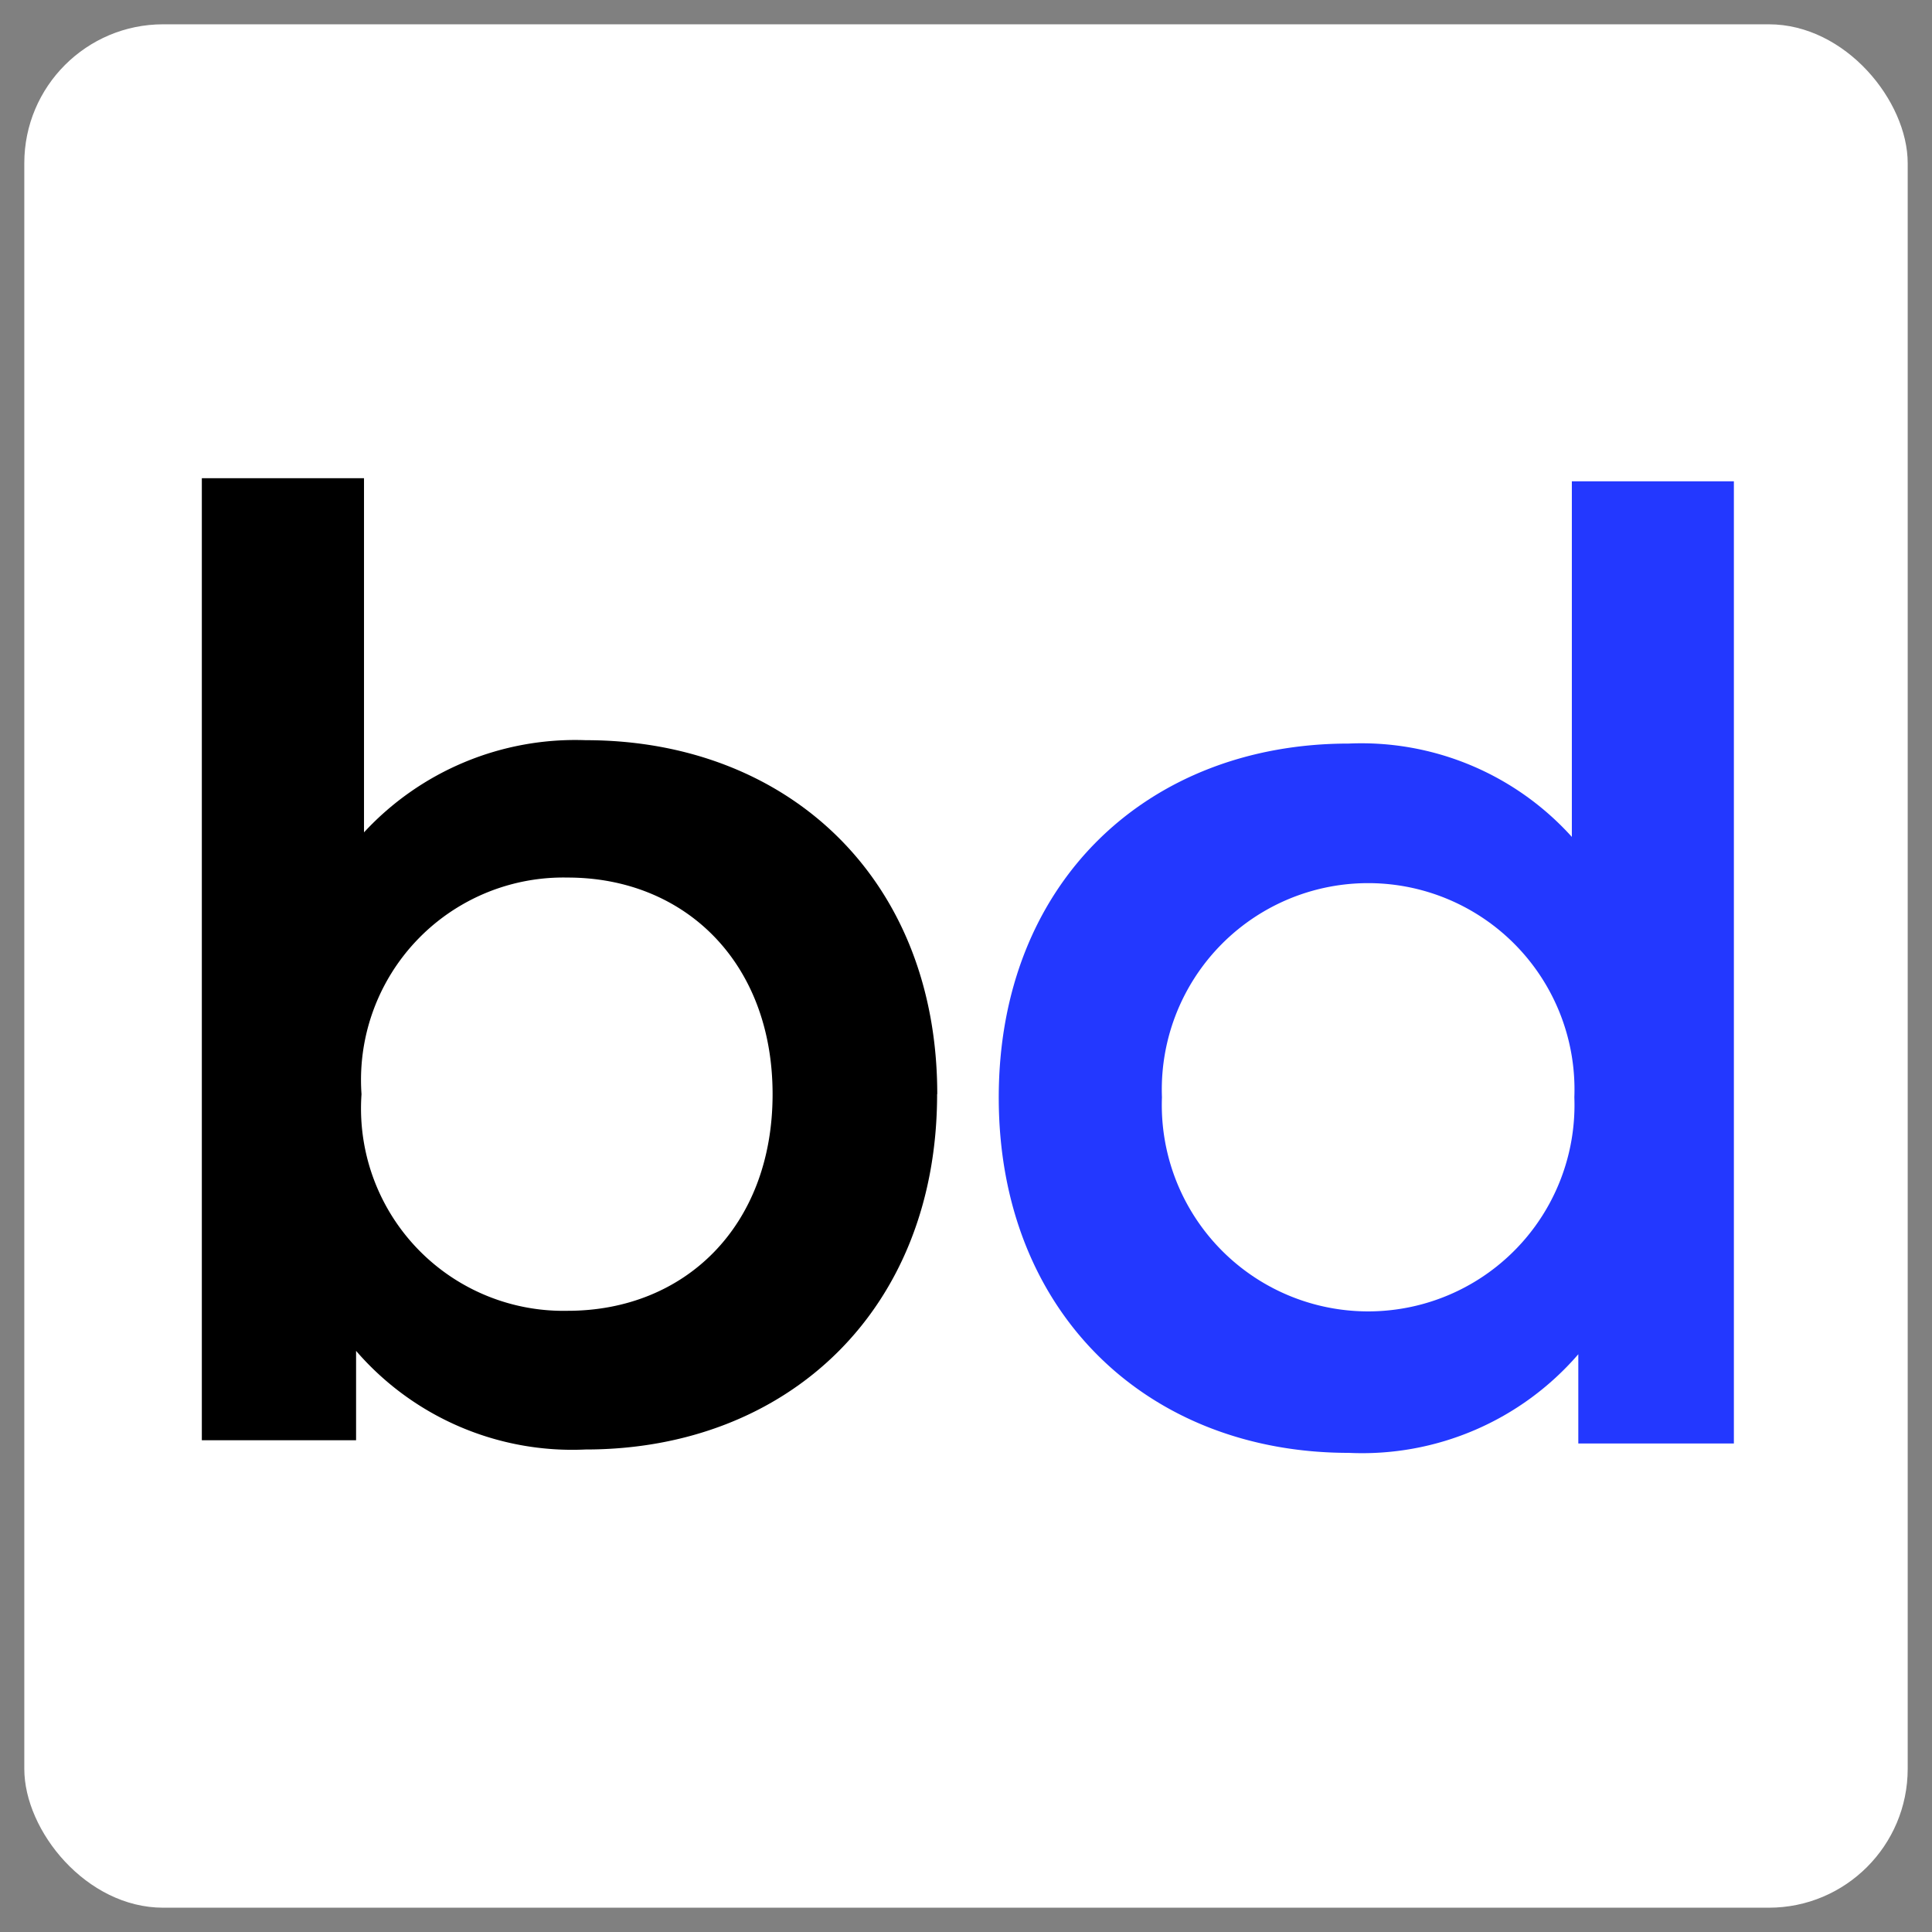
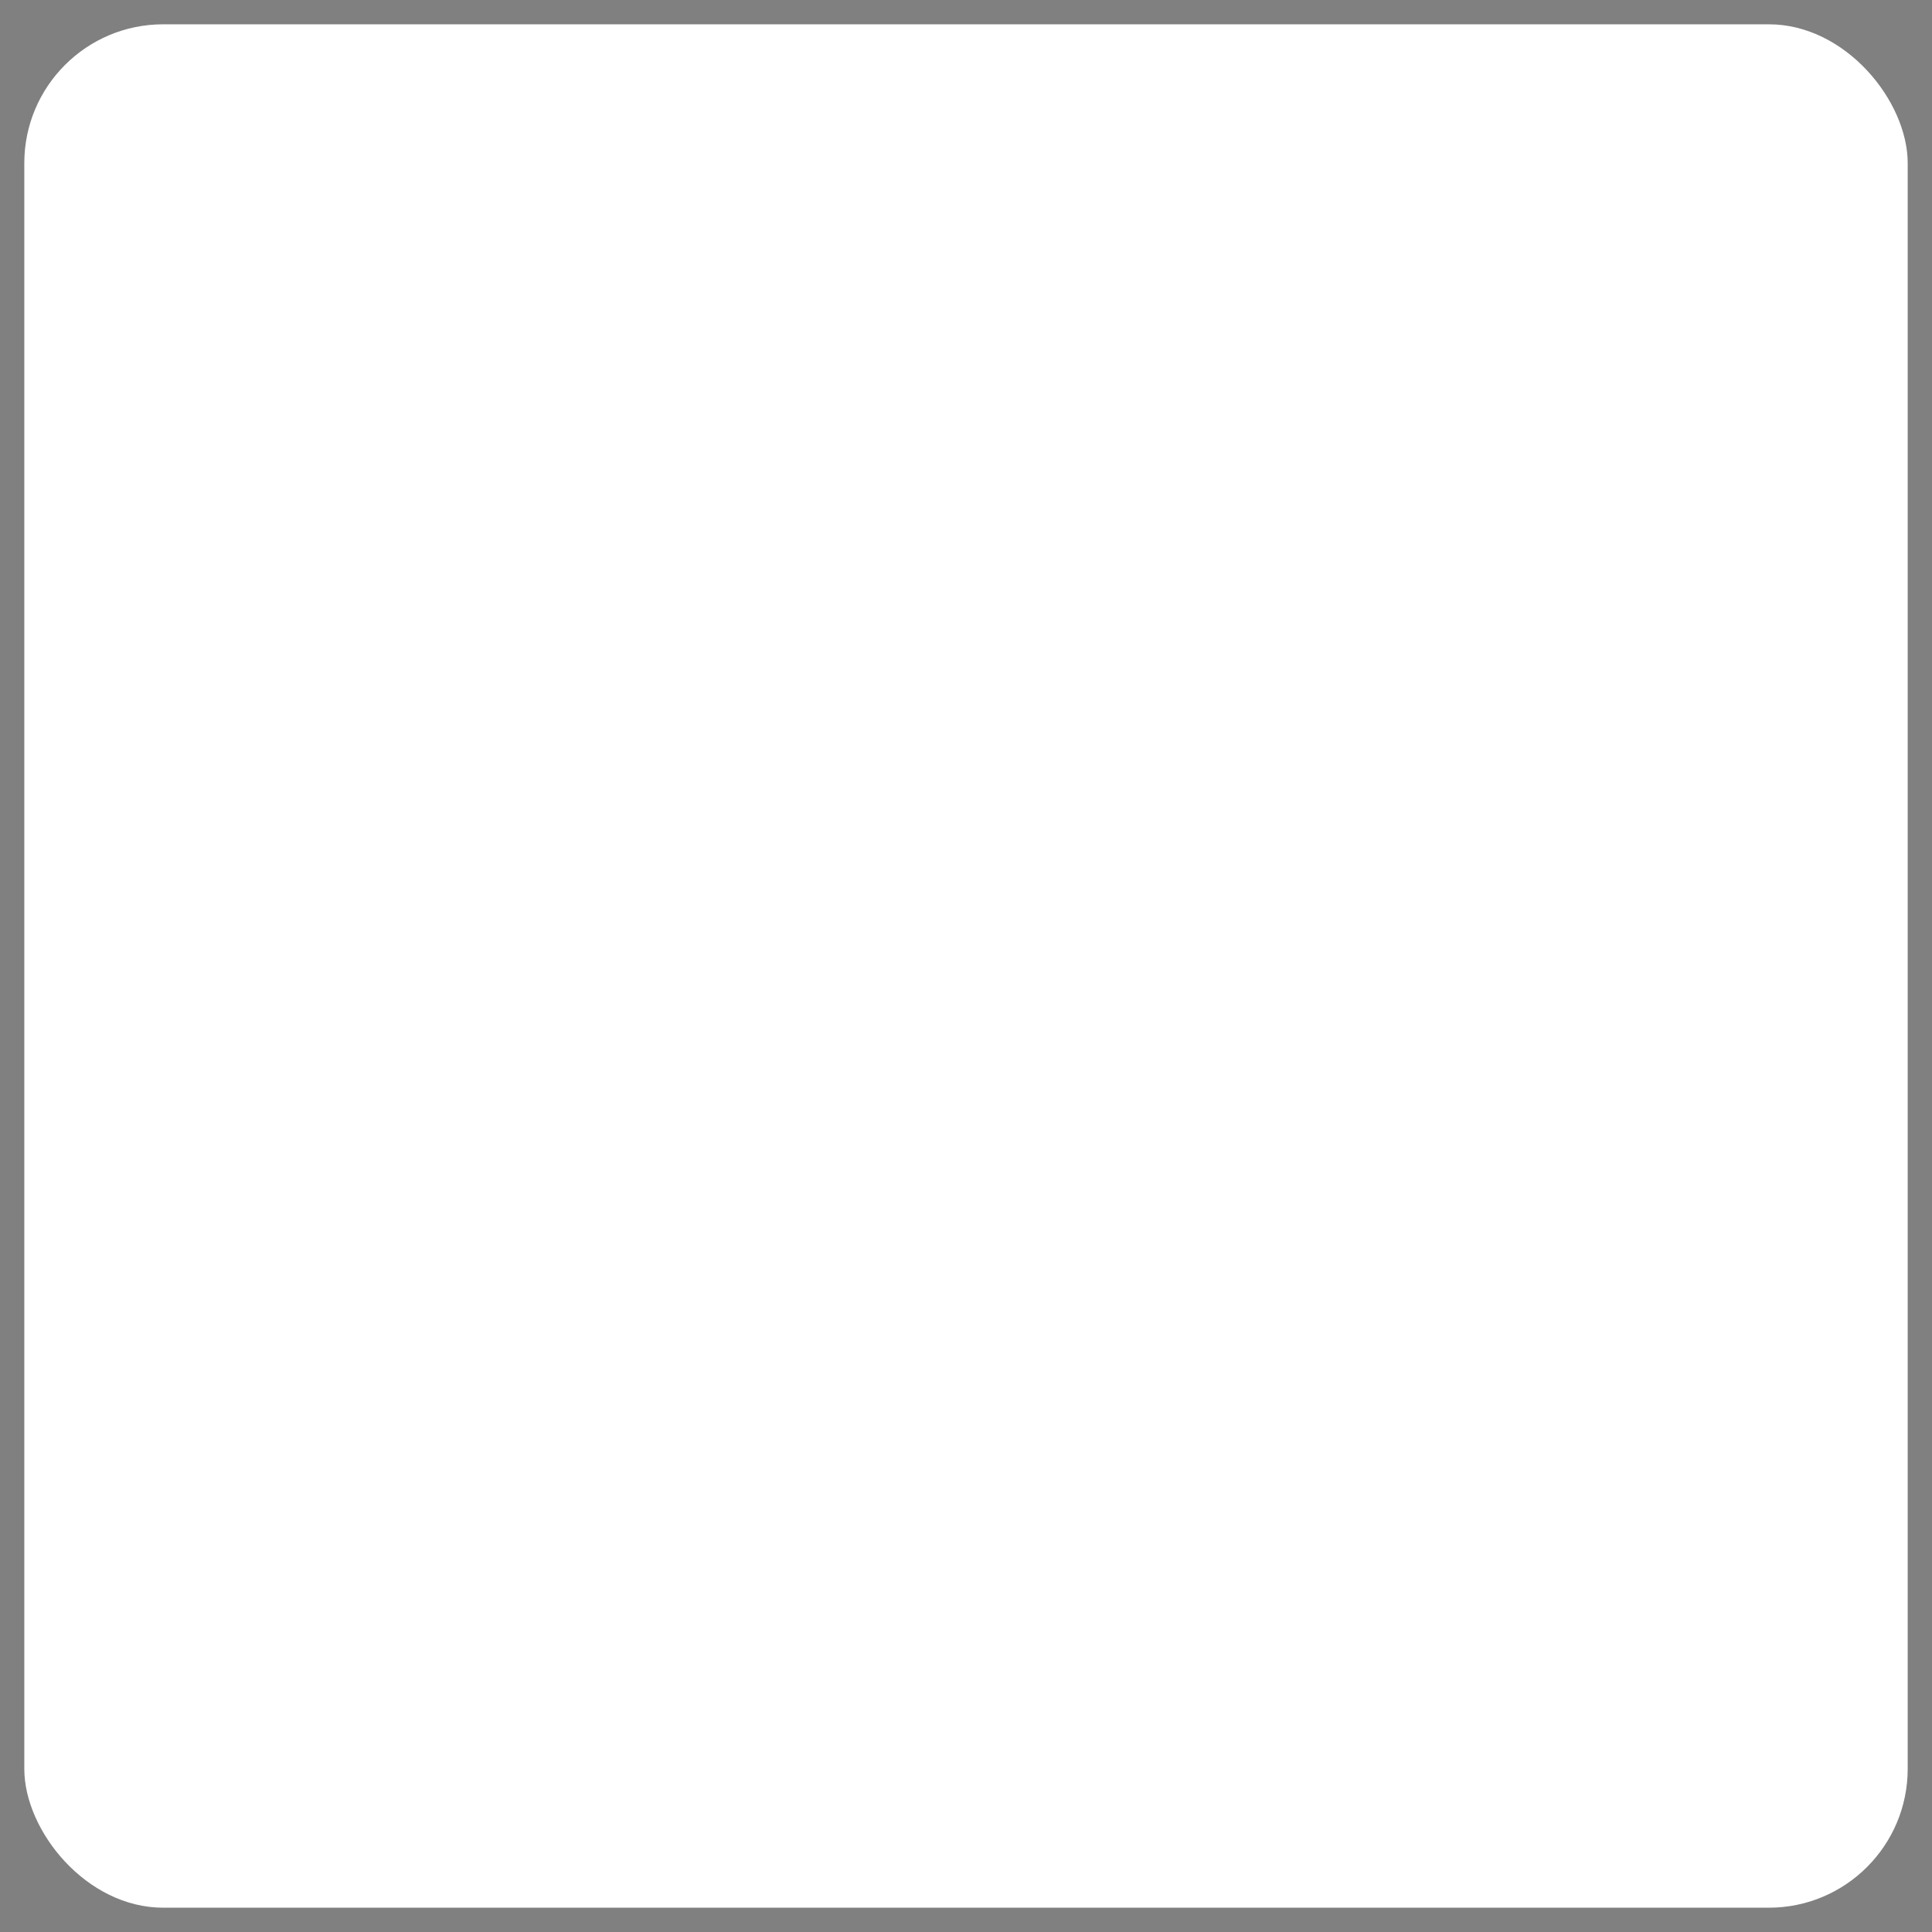
<svg xmlns="http://www.w3.org/2000/svg" xmlns:ns1="http://www.inkscape.org/namespaces/inkscape" xmlns:ns2="http://sodipodi.sourceforge.net/DTD/sodipodi-0.dtd" width="64" height="64" viewBox="0 0 16.933 16.933" version="1.1" id="svg1" ns1:version="1.3.2 (091e20ef0f, 2023-11-25)" ns2:docname="favicon.svg">
  <rect x="0" y="0" width="16.933" height="16.933" fill="#808080" stroke="none" />
  <ns2:namedview id="namedview1" pagecolor="#505050" bordercolor="#eeeeee" borderopacity="1" ns1:showpageshadow="0" ns1:pageopacity="0" ns1:pagecheckerboard="0" ns1:deskcolor="#505050" ns1:document-units="mm" ns1:zoom="5.9263643" ns1:cx="2.446694" ns1:cy="41.171954" ns1:window-width="2560" ns1:window-height="1376" ns1:window-x="0" ns1:window-y="921" ns1:window-maximized="1" ns1:current-layer="g1" />
  <defs id="defs1" />
  <g ns1:label="Layer 1" ns1:groupmode="layer" id="layer1">
    <rect style="fill:#ffffff;stroke-width:0;stroke-linecap:round;stroke-linejoin:round;paint-order:stroke markers fill" id="rect1" width="16.507" height="16.507" x="0.213" y="0.213" ry="1.217" />
  </g>
  <g ns1:groupmode="layer" id="layer2" ns1:label="be" transform="matrix(9.432,0,0,9.432,-454.745,-349.273)">
    <g id="g1" transform="matrix(0.125,0,0,0.125,52.054,36.819)">
      <g id="g2" transform="matrix(1.091,0,0,1.091,2.143,-0.808)">
-         <path id="Path_71" data-name="Path 71" d="m -23.744,9.748 c 0,1.467 -1.016,2.421 -2.395,2.421 a 1.946,1.946 0 0 1 -1.564,-0.672 v 0.609 h -1.051 V 5.551 h 1.105 v 2.413 a 1.961,1.961 0 0 1 1.511,-0.628 c 1.379,0 2.395,0.946 2.395,2.412 m -1.122,0 c 0,-0.901 -0.601,-1.476 -1.396,-1.476 a 1.379,1.379 0 0 0 -1.405,1.476 1.379,1.379 0 0 0 1.405,1.476 c 0.796,0 1.396,-0.574 1.396,-1.476" fill="#333333" style="fill:#000000;fill-opacity:1;stroke-width:0.265;stroke-dasharray:none" />
-         <path id="Path_74" data-name="Path 74" d="m -18.315,5.572 v 6.556 h -1.06 v -0.608 a 1.945,1.945 0 0 1 -1.564,0.672 c -1.369,0 -2.385,-0.954 -2.385,-2.421 0,-1.466 1.016,-2.412 2.385,-2.412 a 1.931,1.931 0 0 1 1.52,0.636 V 5.572 Z m -1.087,4.197 a 1.406,1.406 0 1 0 -2.81,0 1.406,1.406 0 1 0 2.81,0" fill="#2338ff" style="stroke-width:0.265" />
-       </g>
+         </g>
    </g>
  </g>
</svg>